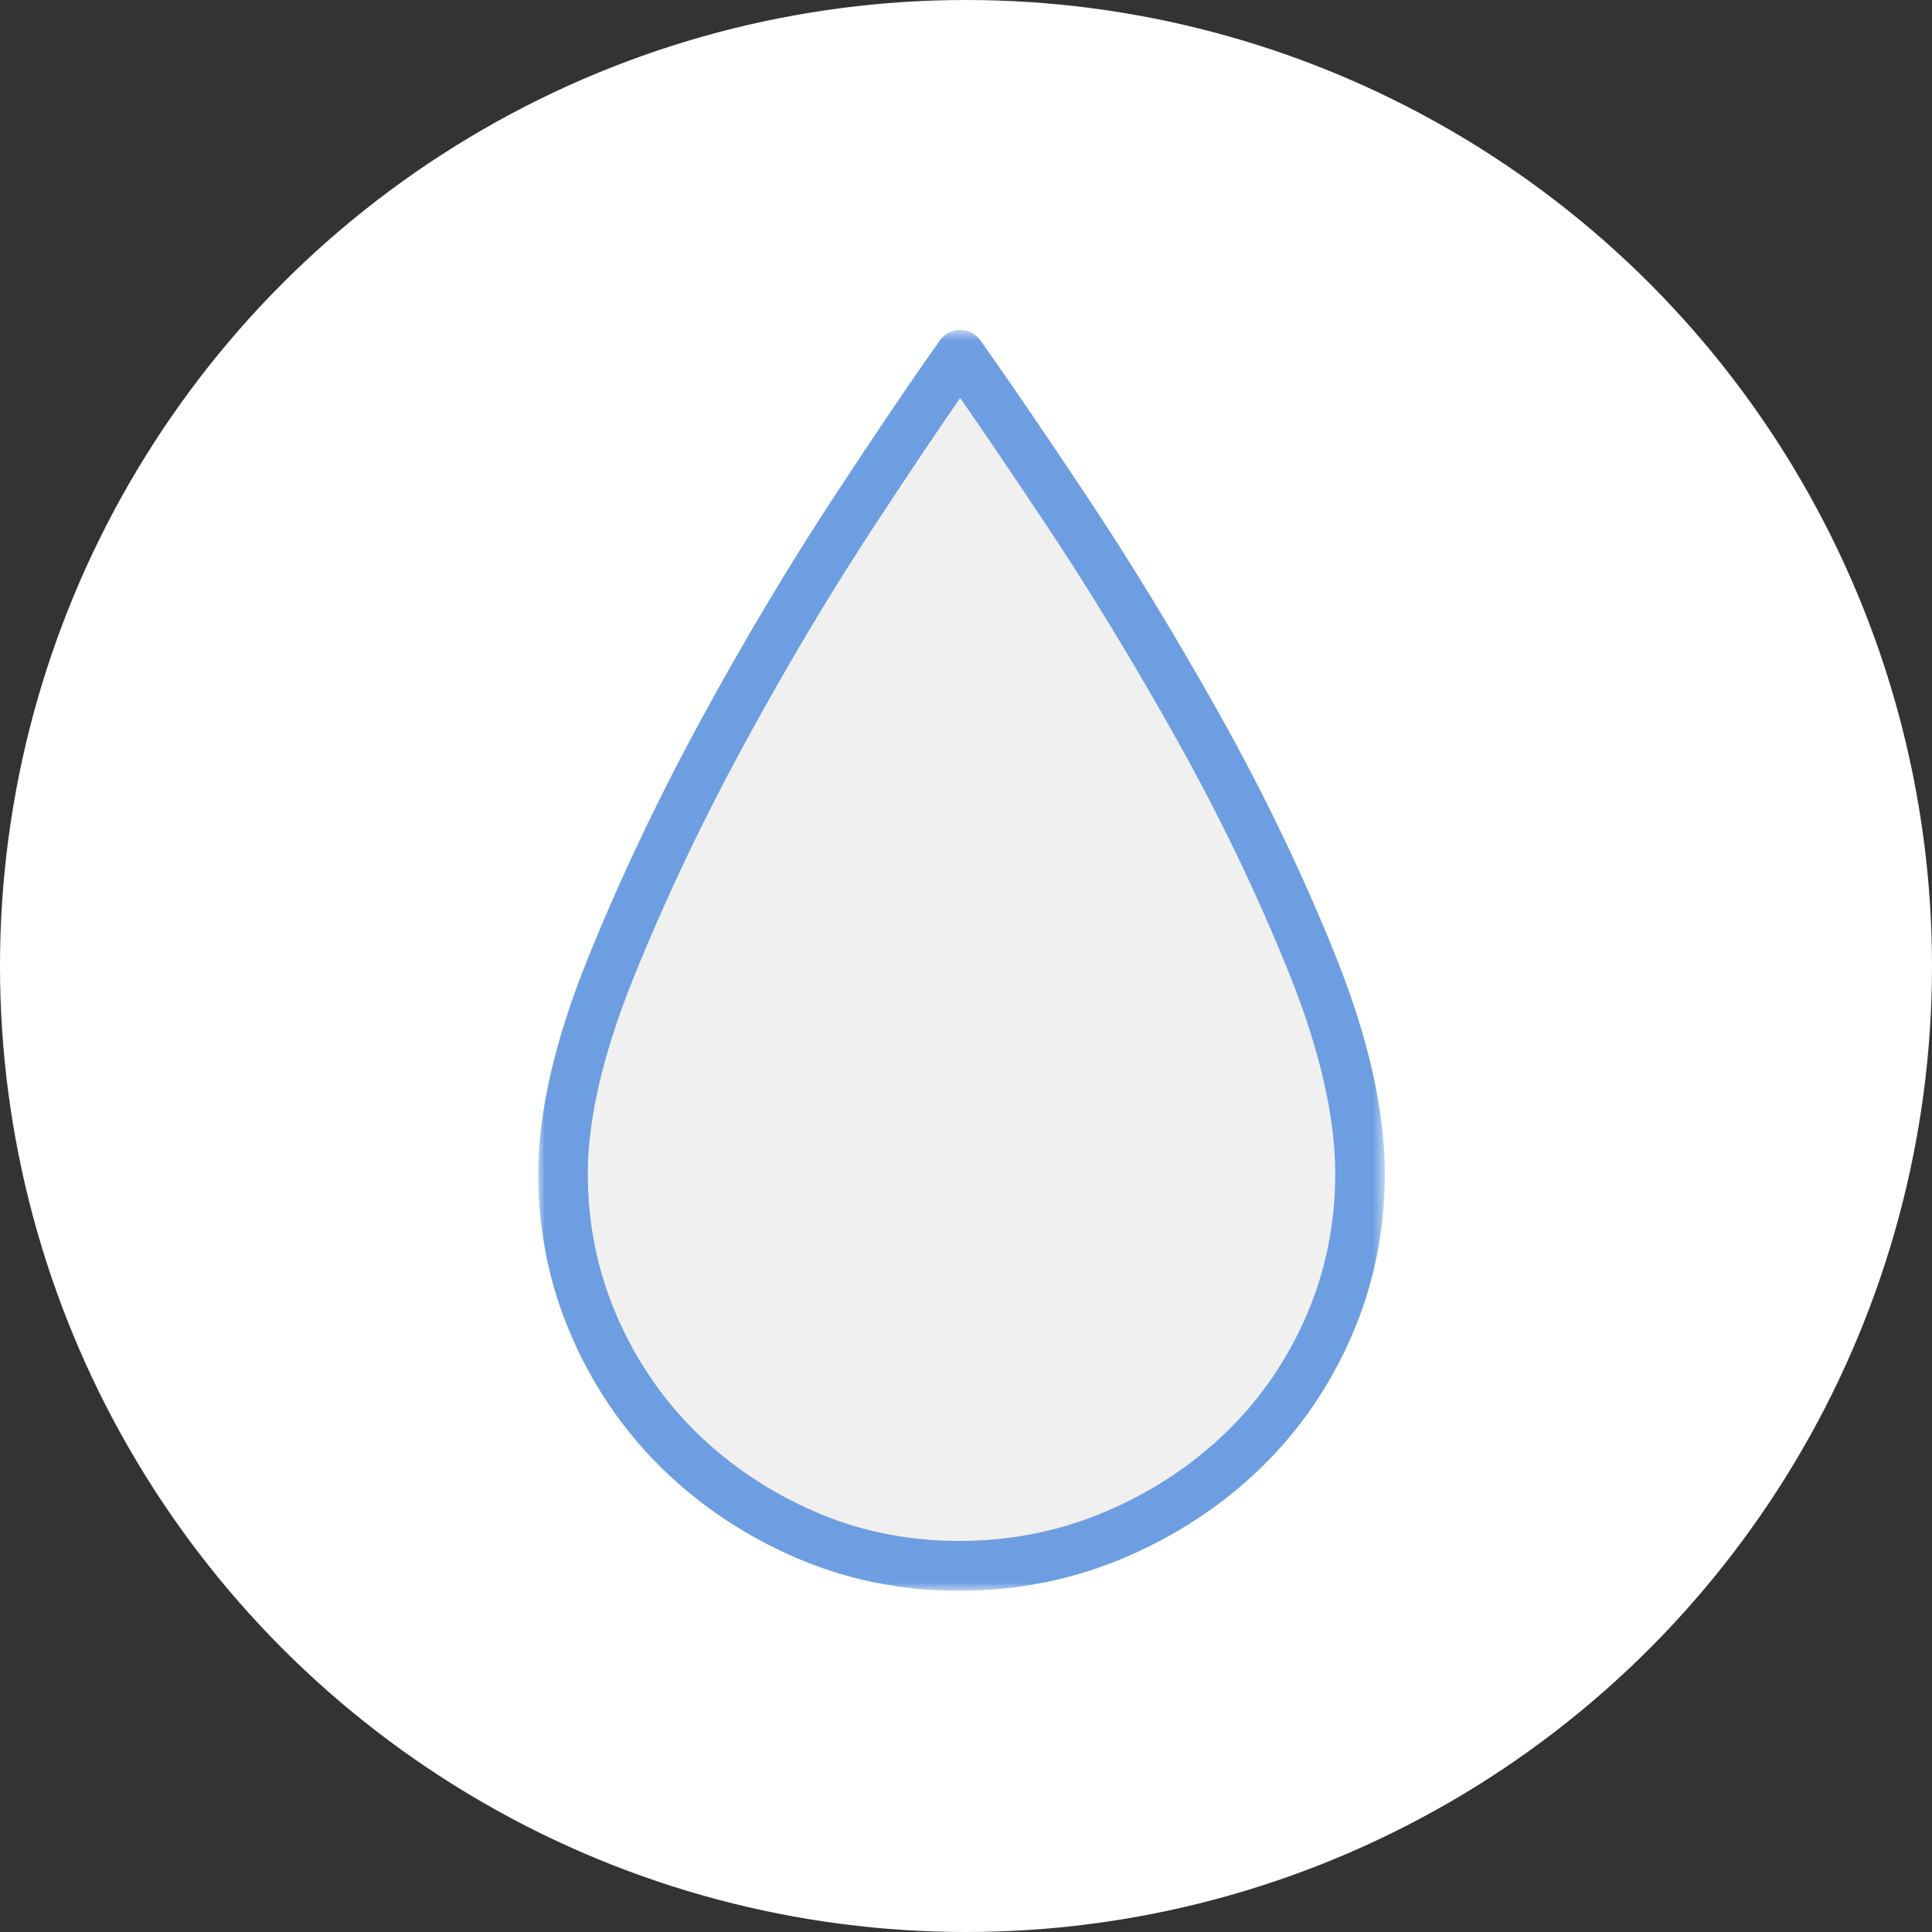
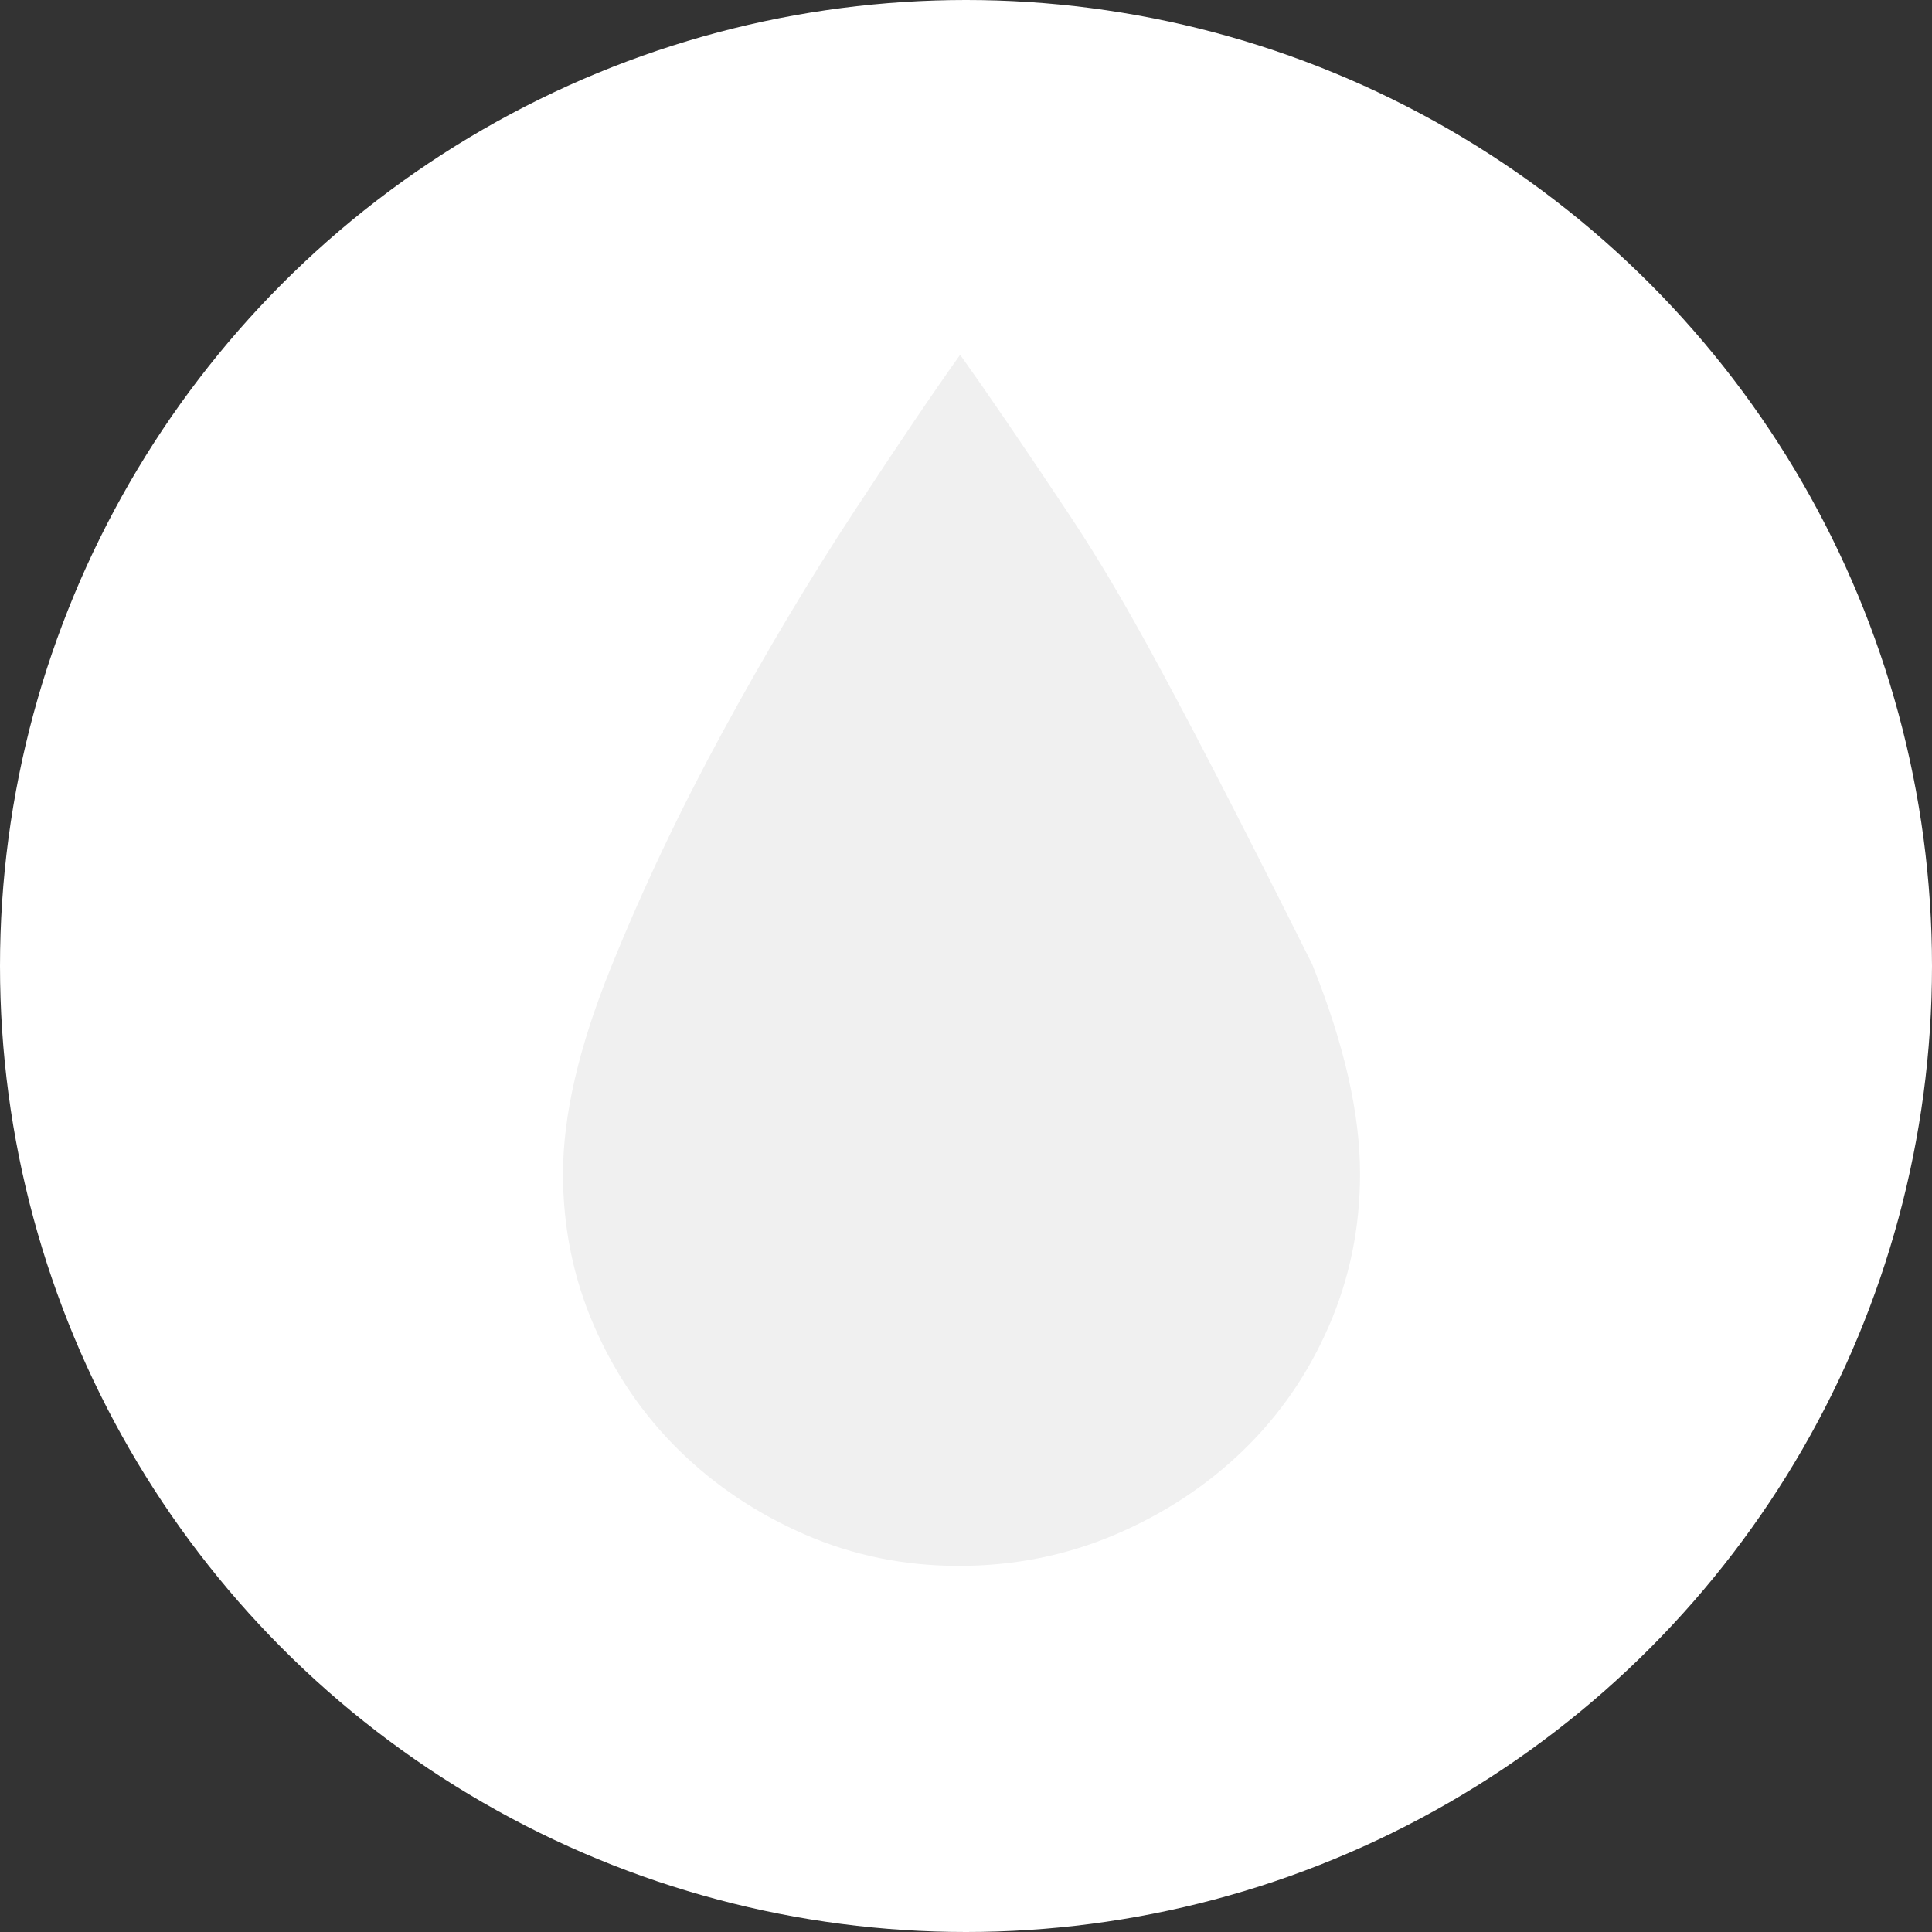
<svg xmlns="http://www.w3.org/2000/svg" xmlns:xlink="http://www.w3.org/1999/xlink" width="140px" height="140px" viewBox="0 0 140 140" version="1.1">
  <rect x="0" y="0" width="140" height="140" fill="#333333" stroke="none" />
  <title>Group 3</title>
  <desc>Created with Sketch.</desc>
  <defs>
-     <polygon id="path-1" points="0 0.724 61.351 0.724 61.351 92.097 0 92.097" />
-   </defs>
+     </defs>
  <g id="Pages" stroke="none" stroke-width="1" fill="none" fill-rule="evenodd">
    <g id="MINIMAX-SERVICE-EN-GARANTIE" transform="translate(-330, -1304)">
      <g id="Group-3" transform="translate(330, 1304)">
        <circle id="Oval-3-Copy-7" fill="#FFFFFF" cx="70" cy="70" r="70" />
        <g id="Page-1" transform="translate(39, 23)">
-           <path d="M30.575,2.709 L30.575,2.709 C28.704,5.328 26.146,9.107 22.904,14.045 C19.661,18.981 16.487,24.306 13.379,30.014 C10.27,35.724 7.562,41.435 5.257,47.144 C2.95,52.854 1.797,57.824 1.797,62.056 C1.797,65.952 2.549,69.63 4.053,73.089 C5.557,76.55 7.613,79.555 10.22,82.107 C12.827,84.661 15.868,86.692 19.344,88.204 C22.82,89.714 26.53,90.47 30.475,90.47 C34.486,90.47 38.261,89.714 41.806,88.204 C45.348,86.692 48.439,84.661 51.081,82.107 C53.721,79.555 55.794,76.55 57.298,73.089 C58.802,69.63 59.554,65.952 59.554,62.056 C59.554,57.691 58.401,52.635 56.094,46.892 C53.788,41.148 51.047,35.44 47.872,29.763 C44.696,24.087 41.488,18.815 38.246,13.943 C35.003,9.074 32.446,5.328 30.575,2.709" id="Fill-1" fill="#F0F0F0" />
+           <path d="M30.575,2.709 L30.575,2.709 C28.704,5.328 26.146,9.107 22.904,14.045 C19.661,18.981 16.487,24.306 13.379,30.014 C10.27,35.724 7.562,41.435 5.257,47.144 C2.95,52.854 1.797,57.824 1.797,62.056 C1.797,65.952 2.549,69.63 4.053,73.089 C5.557,76.55 7.613,79.555 10.22,82.107 C12.827,84.661 15.868,86.692 19.344,88.204 C22.82,89.714 26.53,90.47 30.475,90.47 C34.486,90.47 38.261,89.714 41.806,88.204 C45.348,86.692 48.439,84.661 51.081,82.107 C53.721,79.555 55.794,76.55 57.298,73.089 C58.802,69.63 59.554,65.952 59.554,62.056 C59.554,57.691 58.401,52.635 56.094,46.892 C44.696,24.087 41.488,18.815 38.246,13.943 C35.003,9.074 32.446,5.328 30.575,2.709" id="Fill-1" fill="#F0F0F0" />
          <g id="Group-5" transform="translate(0, 0.179)">
            <mask id="mask-2" fill="white">
              <use xlink:href="#path-1" />
            </mask>
            <g id="Clip-4" />
-             <path d="M30.577,5.658 C28.912,8.062 26.844,11.143 24.404,14.86 C21.216,19.714 18.036,25.045 14.955,30.702 C11.894,36.325 9.192,42.025 6.922,47.644 C4.714,53.111 3.594,57.899 3.594,61.877 C3.594,65.504 4.303,68.974 5.7,72.188 C7.102,75.416 9.046,78.258 11.474,80.634 C13.912,83.022 16.8,84.95 20.058,86.367 C23.291,87.773 26.796,88.485 30.475,88.485 C34.223,88.485 37.8,87.771 41.104,86.362 C44.428,84.945 47.366,83.014 49.835,80.626 C52.293,78.25 54.25,75.411 55.651,72.188 C57.048,68.974 57.757,65.504 57.757,61.877 C57.757,57.763 56.637,52.89 54.428,47.388 C52.166,41.755 49.433,36.062 46.305,30.468 C43.171,24.865 39.956,19.583 36.753,14.768 C34.306,11.096 32.238,8.044 30.577,5.658 M30.475,92.097 C26.302,92.097 22.317,91.284 18.631,89.682 C14.969,88.09 11.717,85.916 8.966,83.221 C6.204,80.517 3.996,77.292 2.406,73.633 C0.81,69.961 0,66.005 0,61.877 C0,57.431 1.208,52.185 3.592,46.286 C5.913,40.539 8.675,34.713 11.802,28.969 C14.931,23.223 18.162,17.807 21.405,12.871 C24.642,7.94 27.236,4.106 29.116,1.476 C29.453,1.005 29.997,0.724 30.575,0.724 L30.576,0.724 C31.155,0.724 31.698,1.005 32.035,1.477 C33.9,4.088 36.492,7.884 39.74,12.76 C42.995,17.652 46.259,23.015 49.439,28.699 C52.642,34.427 55.441,40.26 57.761,46.037 C60.143,51.969 61.352,57.298 61.352,61.877 C61.352,66.005 60.542,69.961 58.944,73.633 C57.354,77.293 55.127,80.522 52.327,83.229 C49.54,85.924 46.237,88.096 42.508,89.686 C38.757,91.286 34.709,92.097 30.475,92.097" id="Fill-3" fill="#6D9EE1" mask="url(#mask-2)" />
          </g>
        </g>
      </g>
    </g>
  </g>
</svg>